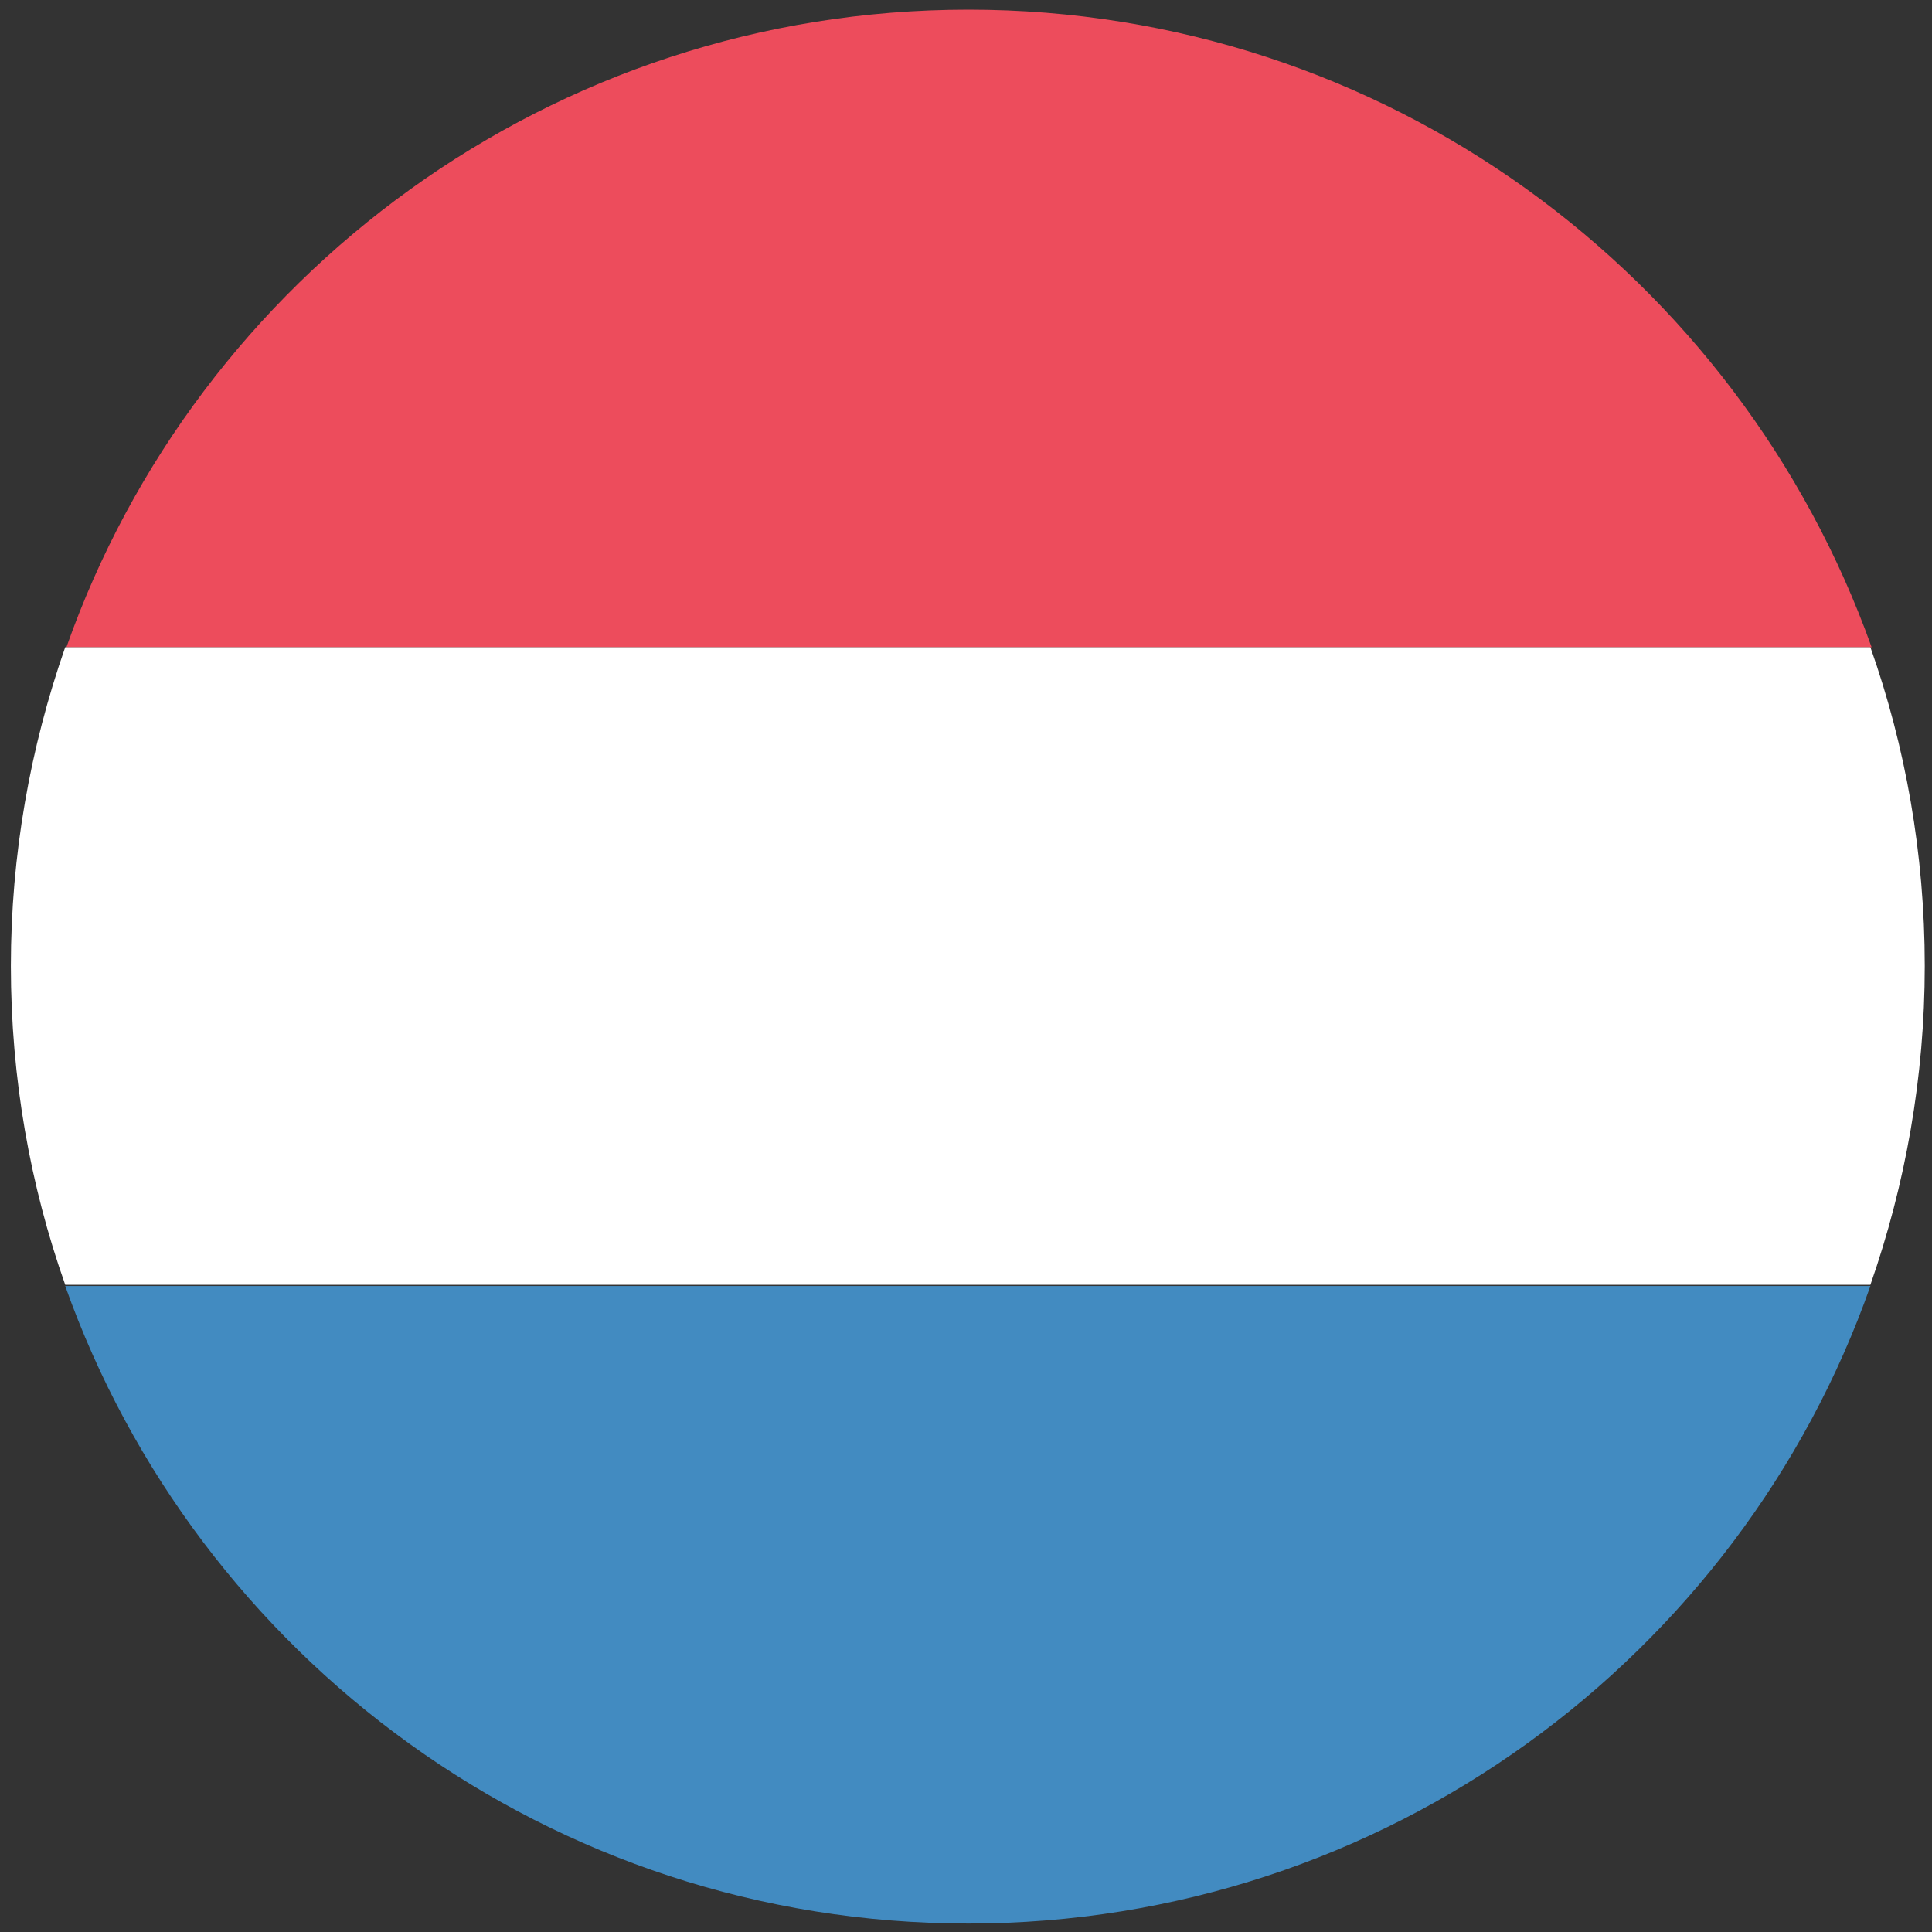
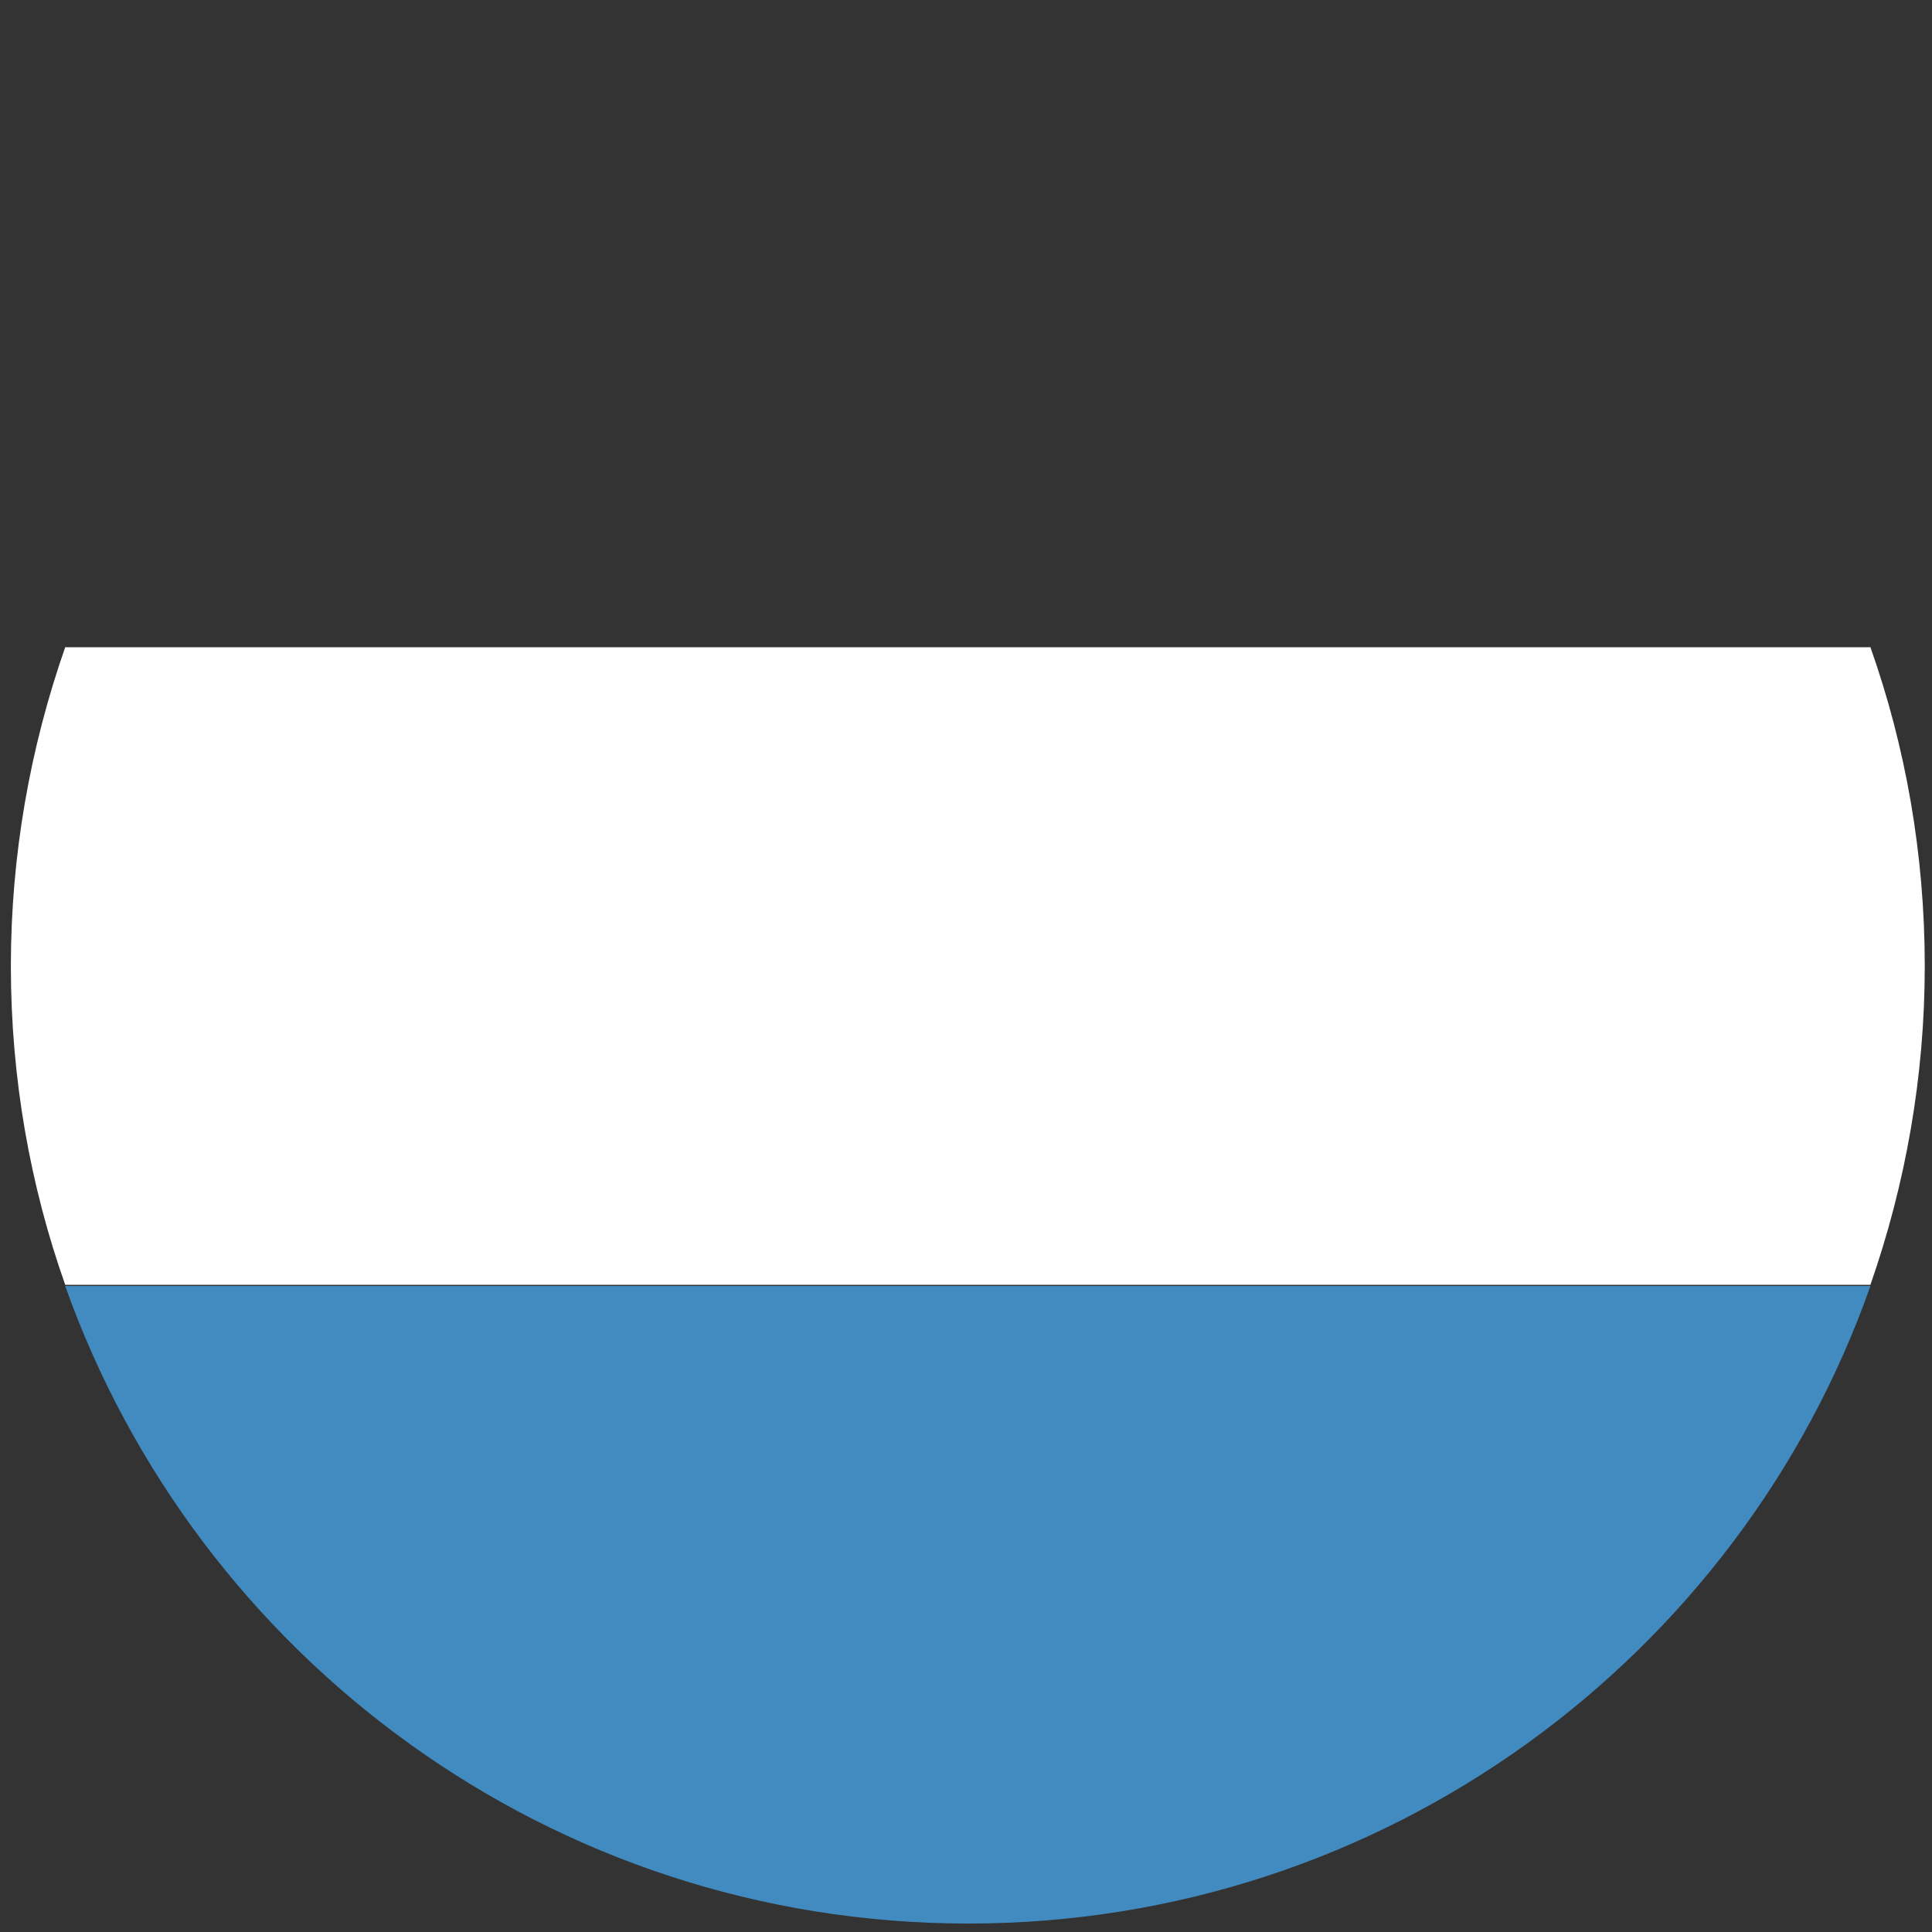
<svg xmlns="http://www.w3.org/2000/svg" width="32" height="32" viewBox="0 0 32 32" fill="none">
  <rect x="0" y="0" width="32" height="32" fill="#333333" stroke="none" />
-   <path d="M16.04 0.16C9.14 0.16 3.26 4.58 1.1 10.72H31C28.8 4.56 22.94 0.16 16.04 0.16Z" fill="#ED4C5C" />
  <path d="M16.04 31.86C22.94 31.86 28.82 27.44 30.98 21.3H1.08C3.26 27.44 9.12 31.86 16.04 31.86Z" fill="#428BC1" />
  <path d="M1.08 10.72C0.5 12.38 0.18 14.16 0.18 16C0.18 17.86 0.5 19.64 1.08 21.28H30.98C31.56 19.62 31.88 17.84 31.88 16C31.88 14.14 31.56 12.36 30.98 10.72H1.08Z" fill="white" />
</svg>